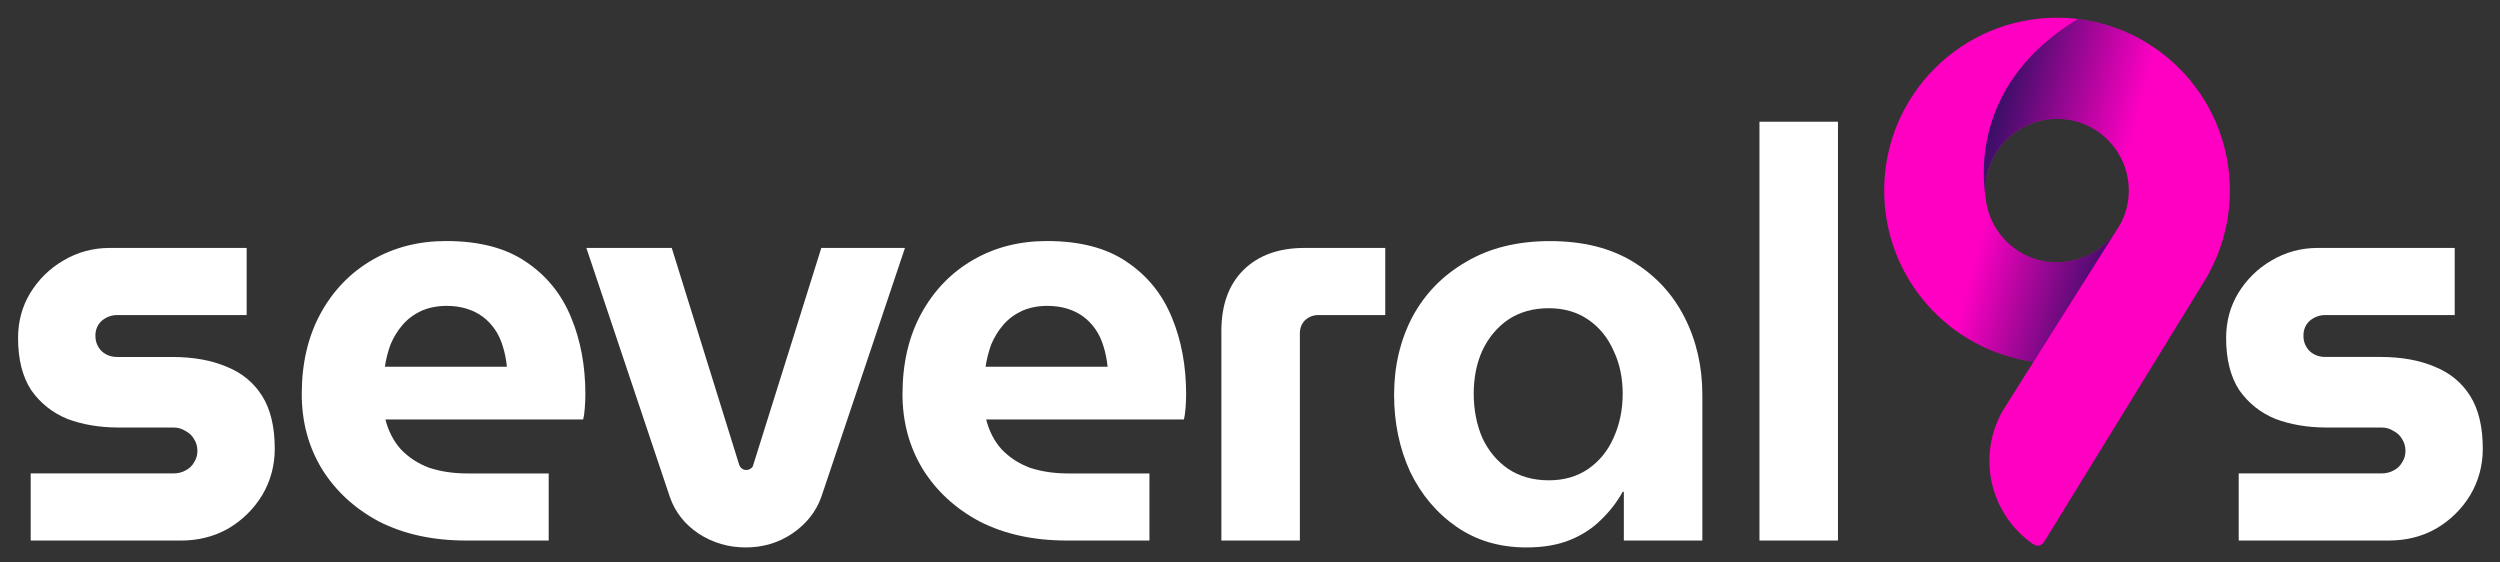
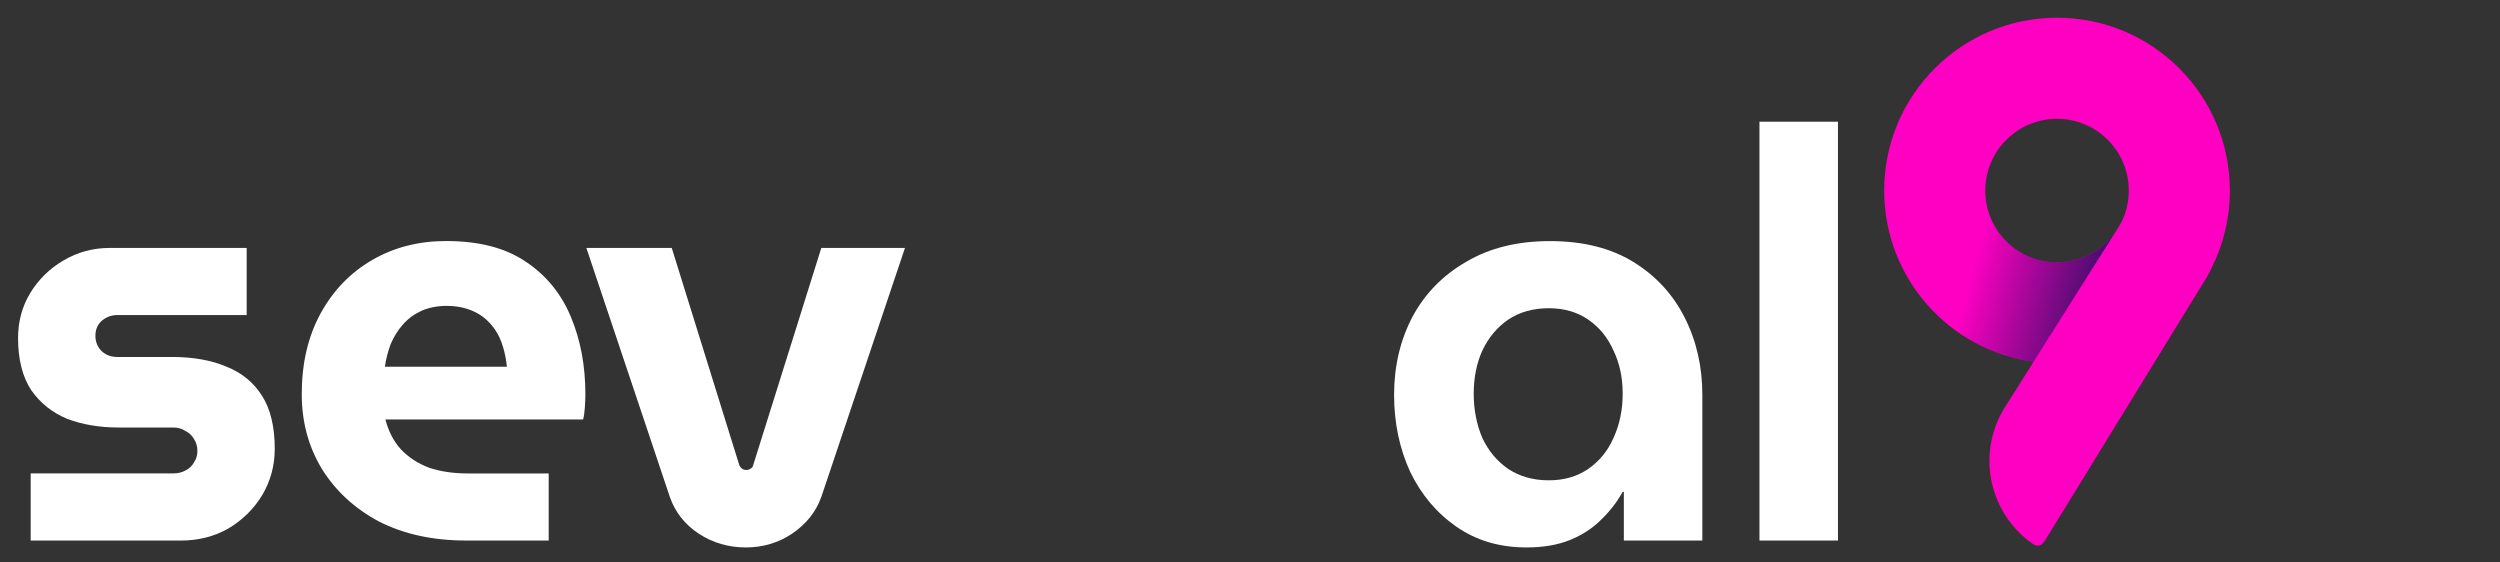
<svg xmlns="http://www.w3.org/2000/svg" version="1.1" id="Layer_1" x="0px" y="0px" viewBox="0 0 800 180" style="enable-background:new 0 0 800 180;" xml:space="preserve">
  <rect x="0" y="0" width="800" height="180" fill="#333333" stroke="none" />
  <style type="text/css">
	.st0{fill:#FFFFFF;}
	.st1{fill:#FF00C3;}
	.st2{fill:url(#SVGID_1_);}
	.st3{fill:url(#SVGID_00000080185704246876121110000014842698890995173523_);}
</style>
  <g>
    <path class="st0" d="M9.82,172.97v-21.48h45.65c1.47,0,2.75-0.31,3.85-0.92c1.22-0.61,2.14-1.47,2.75-2.57   c0.73-1.1,1.1-2.33,1.1-3.67c0-1.47-0.37-2.75-1.1-3.86c-0.61-1.1-1.53-1.96-2.75-2.57c-1.1-0.73-2.38-1.1-3.85-1.1h-17.6   c-5.99,0-11.43-0.92-16.32-2.75c-4.77-1.96-8.62-5.02-11.55-9.18c-2.81-4.28-4.22-9.85-4.22-16.71c0-5.26,1.28-10.04,3.85-14.32   c2.69-4.41,6.23-7.89,10.63-10.46c4.52-2.69,9.47-4.04,14.85-4.04h43.82v21.48H37.5c-1.83,0-3.48,0.61-4.95,1.84   c-1.34,1.22-2.02,2.82-2.02,4.77s0.67,3.61,2.02,4.96c1.34,1.22,2.99,1.84,4.95,1.84h17.6c6.72,0,12.53,1.04,17.42,3.12   c4.89,1.96,8.68,5.08,11.37,9.36s4.03,9.91,4.03,16.89c0,5.39-1.34,10.34-4.03,14.87c-2.69,4.41-6.3,7.96-10.82,10.65   c-4.52,2.57-9.6,3.86-15.22,3.86H9.82z" />
    <path class="st0" d="M149.19,172.97c-10.63,0-19.92-2.02-27.87-6.06c-7.82-4.16-13.93-9.79-18.34-16.89   c-4.28-7.1-6.42-15.05-6.42-23.87c0-9.91,2.02-18.54,6.05-25.89c4.03-7.34,9.53-13.03,16.5-17.07c6.97-4.04,14.85-6.06,23.65-6.06   c10.51,0,19.01,2.2,25.49,6.61c6.6,4.41,11.43,10.34,14.49,17.81c3.06,7.34,4.58,15.54,4.58,24.6c0,1.22-0.06,2.69-0.18,4.41   c-0.12,1.59-0.31,2.82-0.55,3.67h-63.26c0.98,3.79,2.63,6.98,4.95,9.55c2.44,2.57,5.44,4.53,8.98,5.88   c3.67,1.22,7.76,1.84,12.28,1.84h26.04v21.48H149.19z M123.16,117.35h39.05c-0.24-2.33-0.67-4.47-1.28-6.43   c-0.61-2.08-1.47-3.92-2.57-5.51c-1.1-1.59-2.38-2.94-3.85-4.04c-1.47-1.1-3.18-1.96-5.13-2.57c-1.96-0.61-4.1-0.92-6.42-0.92   c-3.06,0-5.81,0.55-8.25,1.65c-2.32,1.1-4.28,2.57-5.87,4.41c-1.59,1.84-2.87,3.92-3.85,6.24   C124.13,112.51,123.52,114.9,123.16,117.35z" />
    <path class="st0" d="M238.62,175.18c-5.5,0-10.51-1.47-15.04-4.41c-4.4-2.94-7.46-6.79-9.17-11.57l-26.77-79.86h27.32l21.64,69.58   c0.24,0.49,0.55,0.86,0.92,1.1c0.37,0.25,0.79,0.37,1.28,0.37s0.92-0.12,1.28-0.37c0.49-0.24,0.79-0.61,0.92-1.1l21.82-69.58h26.77   l-26.77,79.68c-1.71,4.77-4.83,8.69-9.35,11.75C249.08,173.71,244.12,175.18,238.62,175.18z" />
-     <path class="st0" d="M341.42,172.97c-10.64,0-19.92-2.02-27.87-6.06c-7.82-4.16-13.93-9.79-18.33-16.89   c-4.28-7.1-6.42-15.05-6.42-23.87c0-9.91,2.02-18.54,6.05-25.89c4.03-7.34,9.53-13.03,16.5-17.07c6.97-4.04,14.85-6.06,23.65-6.06   c10.51,0,19.01,2.2,25.49,6.61c6.6,4.41,11.43,10.34,14.49,17.81c3.06,7.34,4.58,15.54,4.58,24.6c0,1.22-0.06,2.69-0.18,4.41   c-0.12,1.59-0.31,2.82-0.55,3.67h-63.26c0.98,3.79,2.63,6.98,4.95,9.55c2.44,2.57,5.44,4.53,8.98,5.88   c3.67,1.22,7.76,1.84,12.28,1.84h26.04v21.48H341.42z M315.38,117.35h39.05c-0.24-2.33-0.67-4.47-1.28-6.43   c-0.61-2.08-1.47-3.92-2.57-5.51c-1.1-1.59-2.38-2.94-3.85-4.04c-1.47-1.1-3.18-1.96-5.13-2.57c-1.96-0.61-4.1-0.92-6.42-0.92   c-3.06,0-5.81,0.55-8.25,1.65c-2.32,1.1-4.28,2.57-5.87,4.41c-1.59,1.84-2.87,3.92-3.85,6.24   C316.36,112.51,315.75,114.9,315.38,117.35z" />
-     <path class="st0" d="M390.84,172.97v-67.01c0-8.32,2.32-14.81,6.97-19.46c4.77-4.77,11.31-7.16,19.62-7.16h25.85v21.48h-21.45   c-1.59,0-2.99,0.55-4.22,1.65c-1.1,1.1-1.65,2.51-1.65,4.22v66.28H390.84z" />
    <path class="st0" d="M488.46,175.18c-8.56,0-16.01-2.2-22.37-6.61c-6.36-4.41-11.31-10.28-14.85-17.62   c-3.42-7.47-5.13-15.67-5.13-24.6c0-9.18,1.96-17.5,5.87-24.97c4.03-7.47,9.78-13.34,17.23-17.62c7.46-4.41,16.38-6.61,26.77-6.61   c10.51,0,19.37,2.2,26.59,6.61c7.21,4.41,12.71,10.34,16.5,17.81c3.79,7.47,5.68,15.73,5.68,24.78v46.63h-25.12v-15.6h-0.37   c-1.83,3.3-4.16,6.3-6.97,8.99c-2.69,2.69-5.99,4.84-9.9,6.43C498.49,174.38,493.84,175.18,488.46,175.18z M495.61,153.7   c4.89,0,9.11-1.22,12.65-3.67s6.23-5.75,8.07-9.91c1.96-4.28,2.93-9,2.93-14.14c0-5.14-0.98-9.73-2.93-13.77   c-1.83-4.16-4.52-7.47-8.07-9.91c-3.55-2.45-7.76-3.67-12.65-3.67c-5.01,0-9.35,1.22-13.02,3.67c-3.54,2.45-6.29,5.75-8.25,9.91   c-1.83,4.04-2.75,8.63-2.75,13.77c0,5.14,0.92,9.85,2.75,14.14c1.96,4.16,4.71,7.47,8.25,9.91   C486.26,152.47,490.6,153.7,495.61,153.7z" />
    <path class="st0" d="M563.03,172.97V38.95h25.12v134.02H563.03z" />
-     <path class="st0" d="M716.39,172.97v-21.48h45.66c1.47,0,2.75-0.31,3.85-0.92c1.22-0.61,2.14-1.47,2.75-2.57   c0.73-1.1,1.1-2.33,1.1-3.67c0-1.47-0.37-2.75-1.1-3.86c-0.61-1.1-1.53-1.96-2.75-2.57c-1.1-0.73-2.38-1.1-3.85-1.1h-17.6   c-5.99,0-11.43-0.92-16.32-2.75c-4.77-1.96-8.62-5.02-11.55-9.18c-2.81-4.28-4.22-9.85-4.22-16.71c0-5.26,1.28-10.04,3.85-14.32   c2.69-4.41,6.23-7.89,10.63-10.46c4.52-2.69,9.47-4.04,14.85-4.04h43.82v21.48h-41.44c-1.83,0-3.48,0.61-4.95,1.83   c-1.34,1.22-2.02,2.82-2.02,4.77s0.67,3.61,2.02,4.96c1.34,1.22,2.99,1.84,4.95,1.84h17.6c6.72,0,12.53,1.04,17.42,3.12   c4.89,1.96,8.68,5.08,11.37,9.36c2.69,4.28,4.03,9.91,4.03,16.89c0,5.39-1.34,10.34-4.03,14.87c-2.69,4.41-6.3,7.96-10.82,10.65   c-4.52,2.57-9.6,3.86-15.22,3.86H716.39z" />
  </g>
  <path class="st1" d="M713.56,60.98c0-30.55-24.76-55.31-55.31-55.31s-55.31,24.76-55.31,55.31c0,28,20.81,51.13,47.81,54.79  l-9.84,15.6c-4.02,7-5.28,15.26-3.52,23.15c1.65,7.39,5.84,13.96,11.8,18.57c0.4,0.31,0.81,0.61,1.23,0.9  c0.73,0.46,1.47,0.78,2.29,0.55c0.75-0.22,1.26-0.88,1.77-1.72l51.7-84.13c0.56-0.98,1.08-1.99,1.56-3.01  C711.46,78.24,713.56,69.86,713.56,60.98z M658.25,83.94c-12.68,0-22.96-10.28-22.96-22.96c0-12.68,10.28-22.96,22.96-22.96  c12.68,0,22.96,10.28,22.96,22.96c0,3.44-0.76,6.71-2.12,9.64c-0.43,0.79-0.78,1.41-1.02,1.84l-1.45,2.31  C672.43,80.34,665.76,83.94,658.25,83.94z" />
  <linearGradient id="SVGID_1_" gradientUnits="userSpaceOnUse" x1="682.13" y1="100.562" x2="619.835" y2="83.53">
    <stop offset="0" style="stop-color:#0A1250" />
    <stop offset="0.824" style="stop-color:#0A1250;stop-opacity:0" />
  </linearGradient>
  <path class="st2" d="M658.25,83.94c-11.06,0-20.28-7.81-22.47-18.22c0,0,0,0,0,0l-20.28,30.35c8.65,10.51,21.09,17.79,35.24,19.71  l25.87-41.01C672.43,80.34,665.76,83.94,658.25,83.94z" />
  <linearGradient id="SVGID_00000125596823644954906410000010812134327849836477_" gradientUnits="userSpaceOnUse" x1="628.994" y1="29.034" x2="694.481" y2="46.173">
    <stop offset="0" style="stop-color:#0A1250" />
    <stop offset="0.824" style="stop-color:#0A1250;stop-opacity:0" />
  </linearGradient>
-   <path style="fill:url(#SVGID_00000125596823644954906410000010812134327849836477_);" d="M664.89,6.08L664.89,6.08  C664.89,6.08,664.89,6.08,664.89,6.08c-32.94,19.91-30.85,49.08-29.45,57.52c0,0,0,0,0,0c-0.1-0.86-0.15-1.73-0.15-2.62  c0-12.68,10.28-22.96,22.96-22.96c11.68,0,21.31,8.72,22.77,20.01l18.36-34.02C690.65,14.3,678.53,7.71,664.89,6.08z" />
</svg>